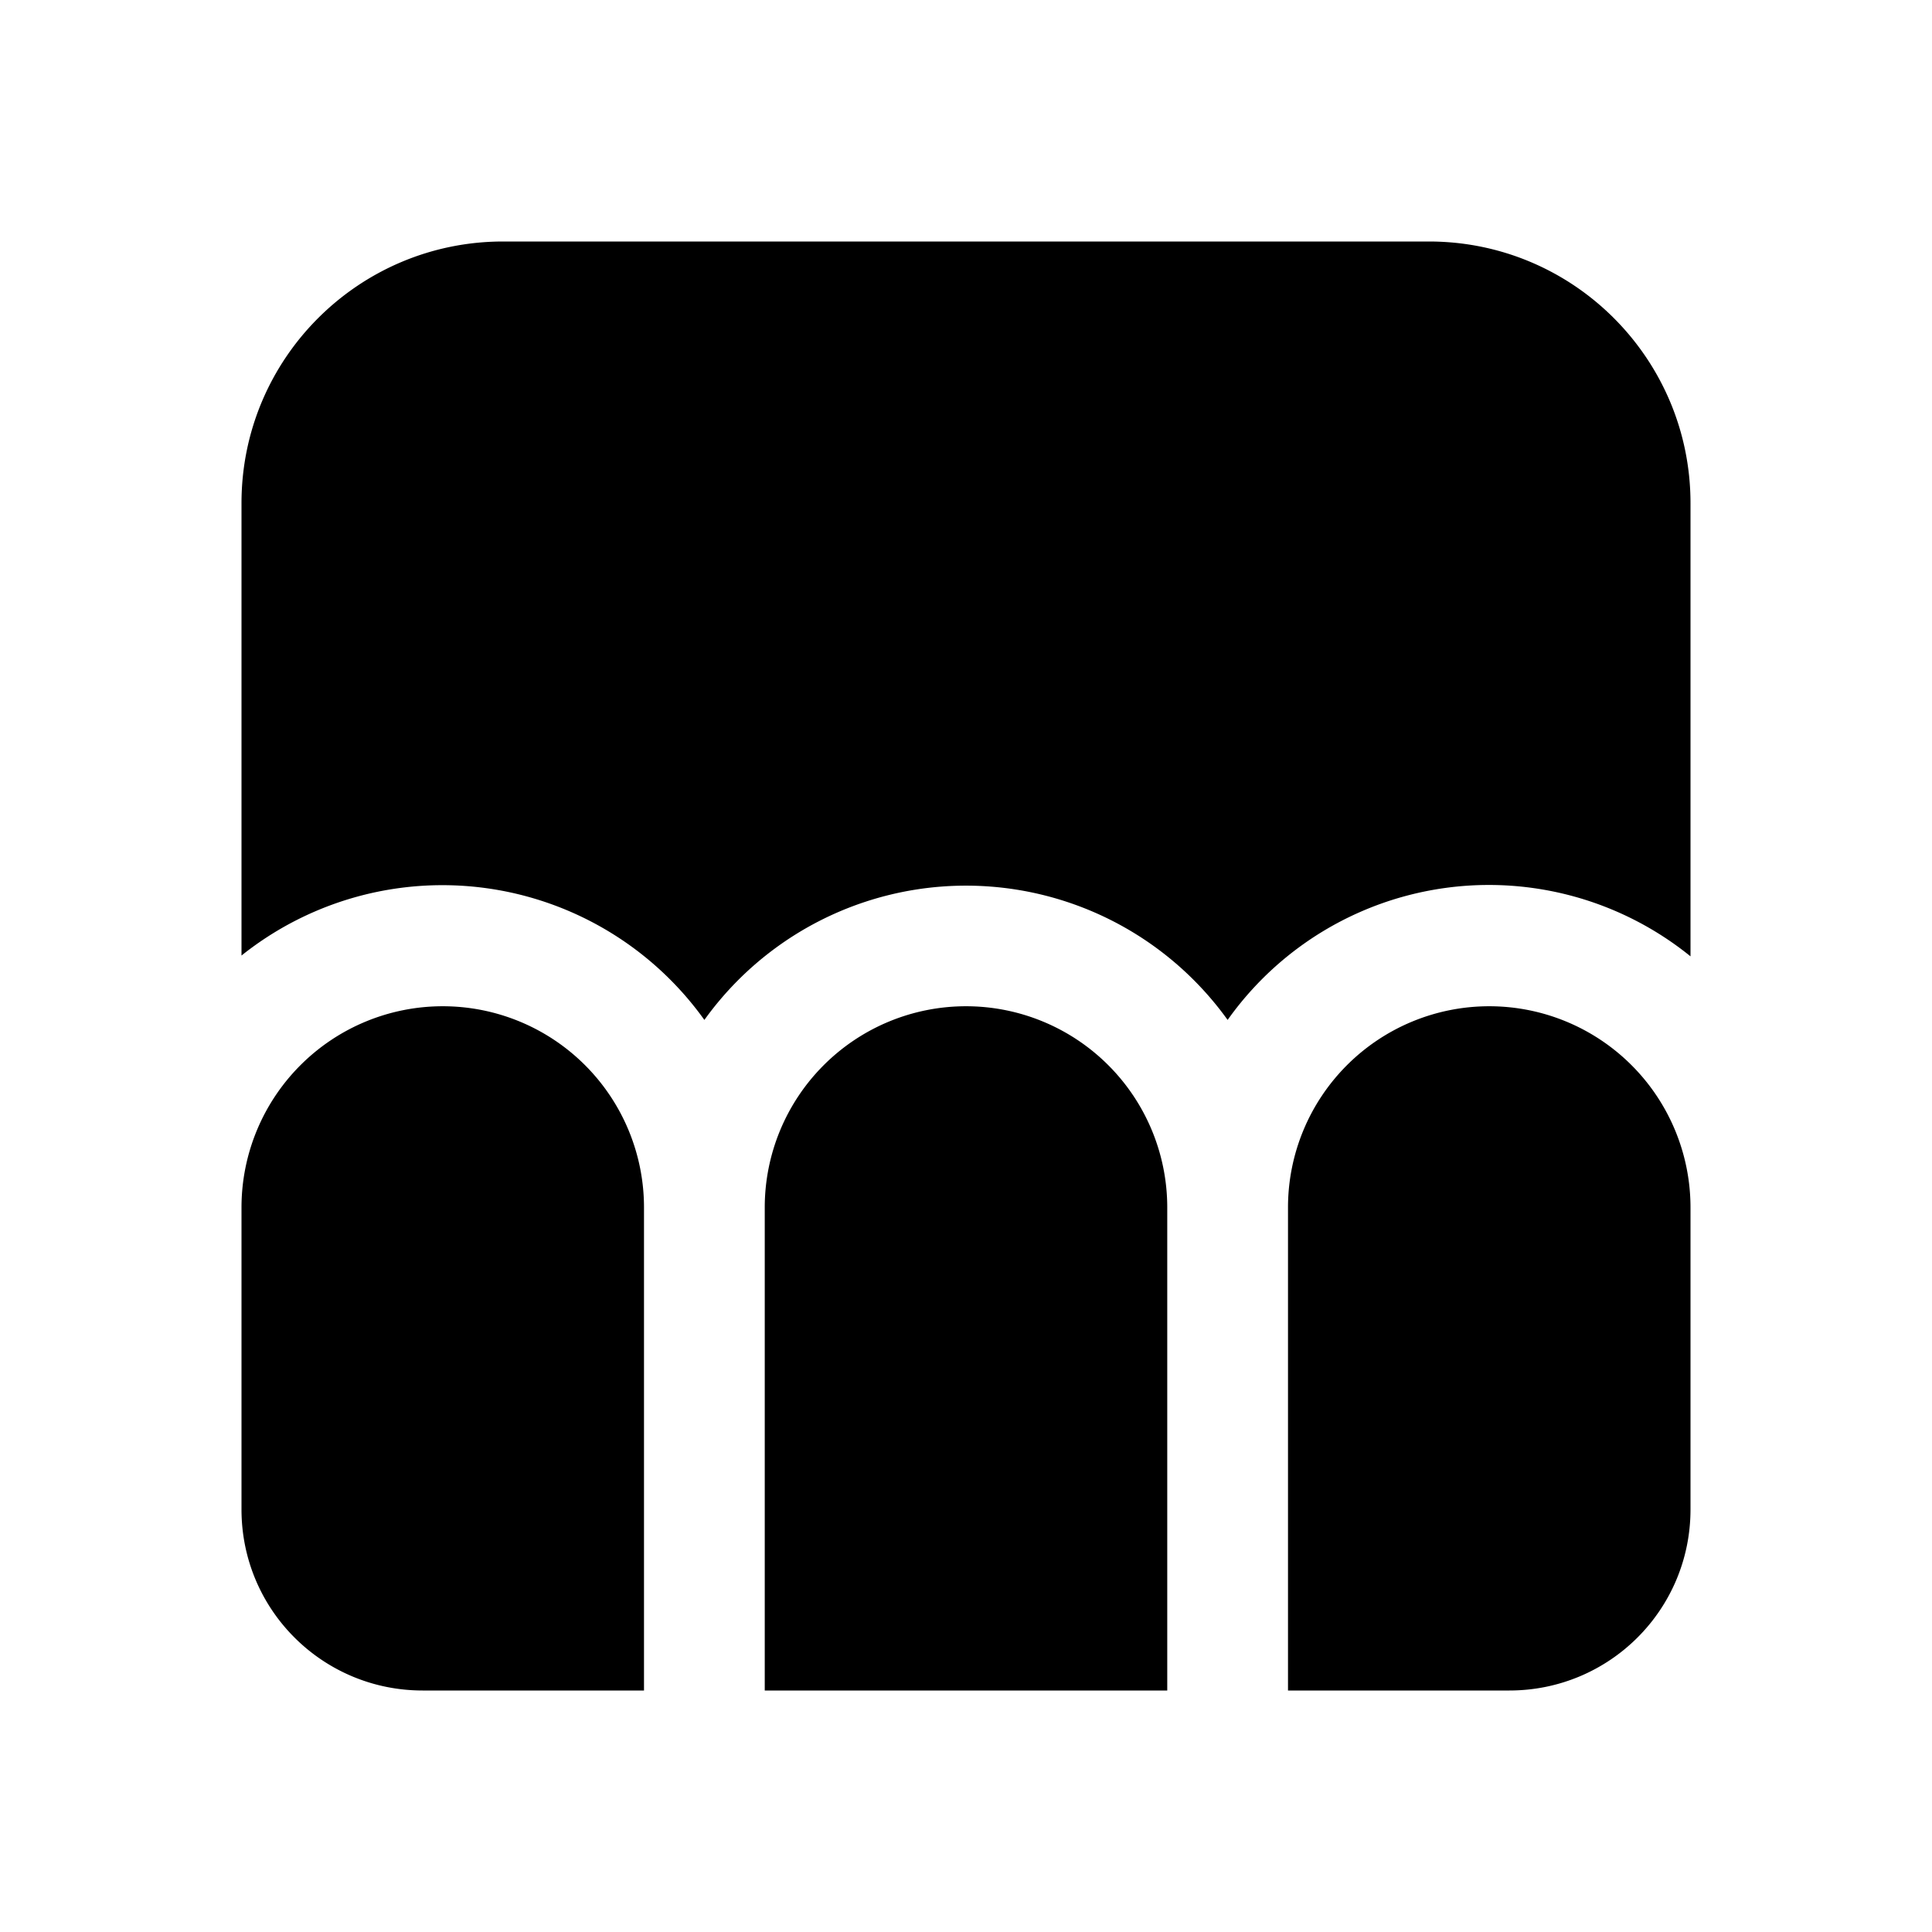
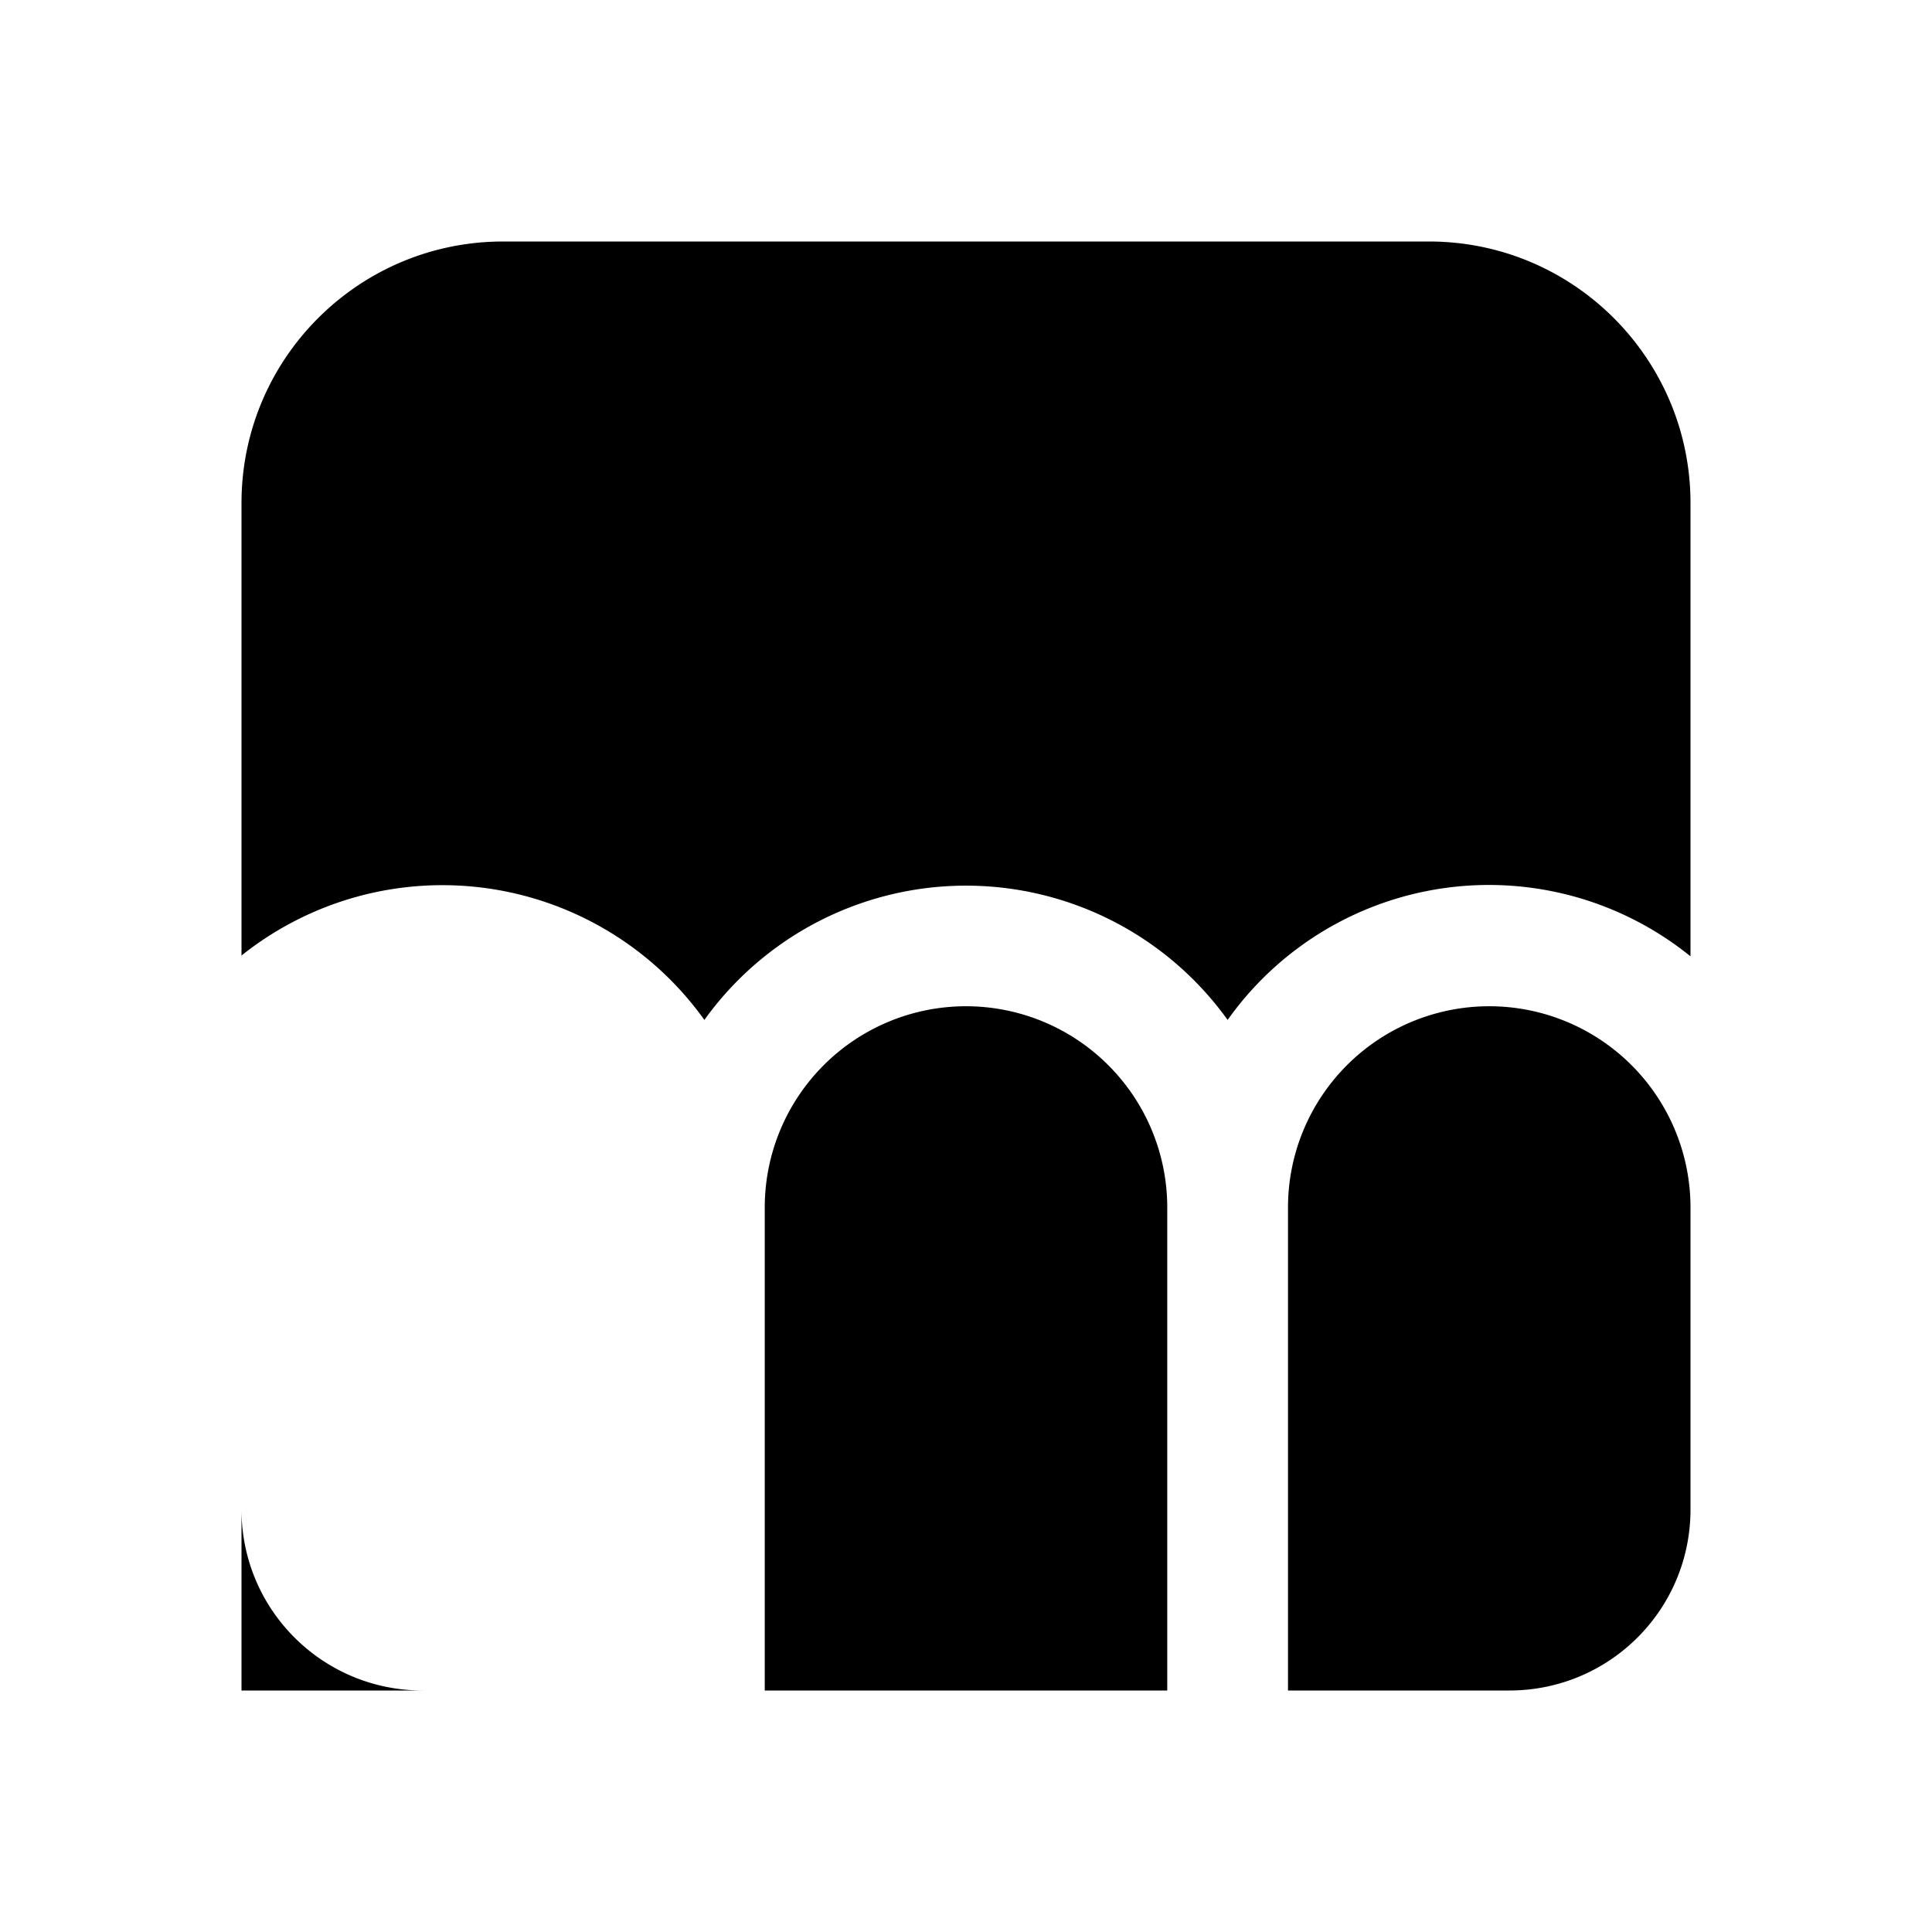
<svg xmlns="http://www.w3.org/2000/svg" width="24" height="24" viewBox="0 0 24 24">
-   <path d="M3 6.25C3 4.45 4.46 3 6.25 3h11.5C19.55 3 21 4.46 21 6.25v5.63a3.98 3.98 0 0 0-5.75.79 4 4 0 0 0-6.5 0 4 4 0 0 0-5.75-.8V6.26ZM14.5 15a2.5 2.5 0 0 0-5 0v6h5v-6Zm1.5 6h2.75c1.24 0 2.25-1 2.25-2.25V15a2.5 2.5 0 0 0-5 0v6Zm-8 0H5.25C4.01 21 3 20 3 18.75V15a2.5 2.5 0 0 1 5 0v6Z" />
+   <path d="M3 6.25C3 4.45 4.46 3 6.25 3h11.5C19.55 3 21 4.46 21 6.25v5.63a3.98 3.98 0 0 0-5.75.79 4 4 0 0 0-6.5 0 4 4 0 0 0-5.75-.8V6.26ZM14.5 15a2.5 2.5 0 0 0-5 0v6h5v-6Zm1.5 6h2.75c1.24 0 2.25-1 2.25-2.25V15a2.5 2.5 0 0 0-5 0v6Zm-8 0H5.25C4.01 21 3 20 3 18.75V15v6Z" />
</svg>